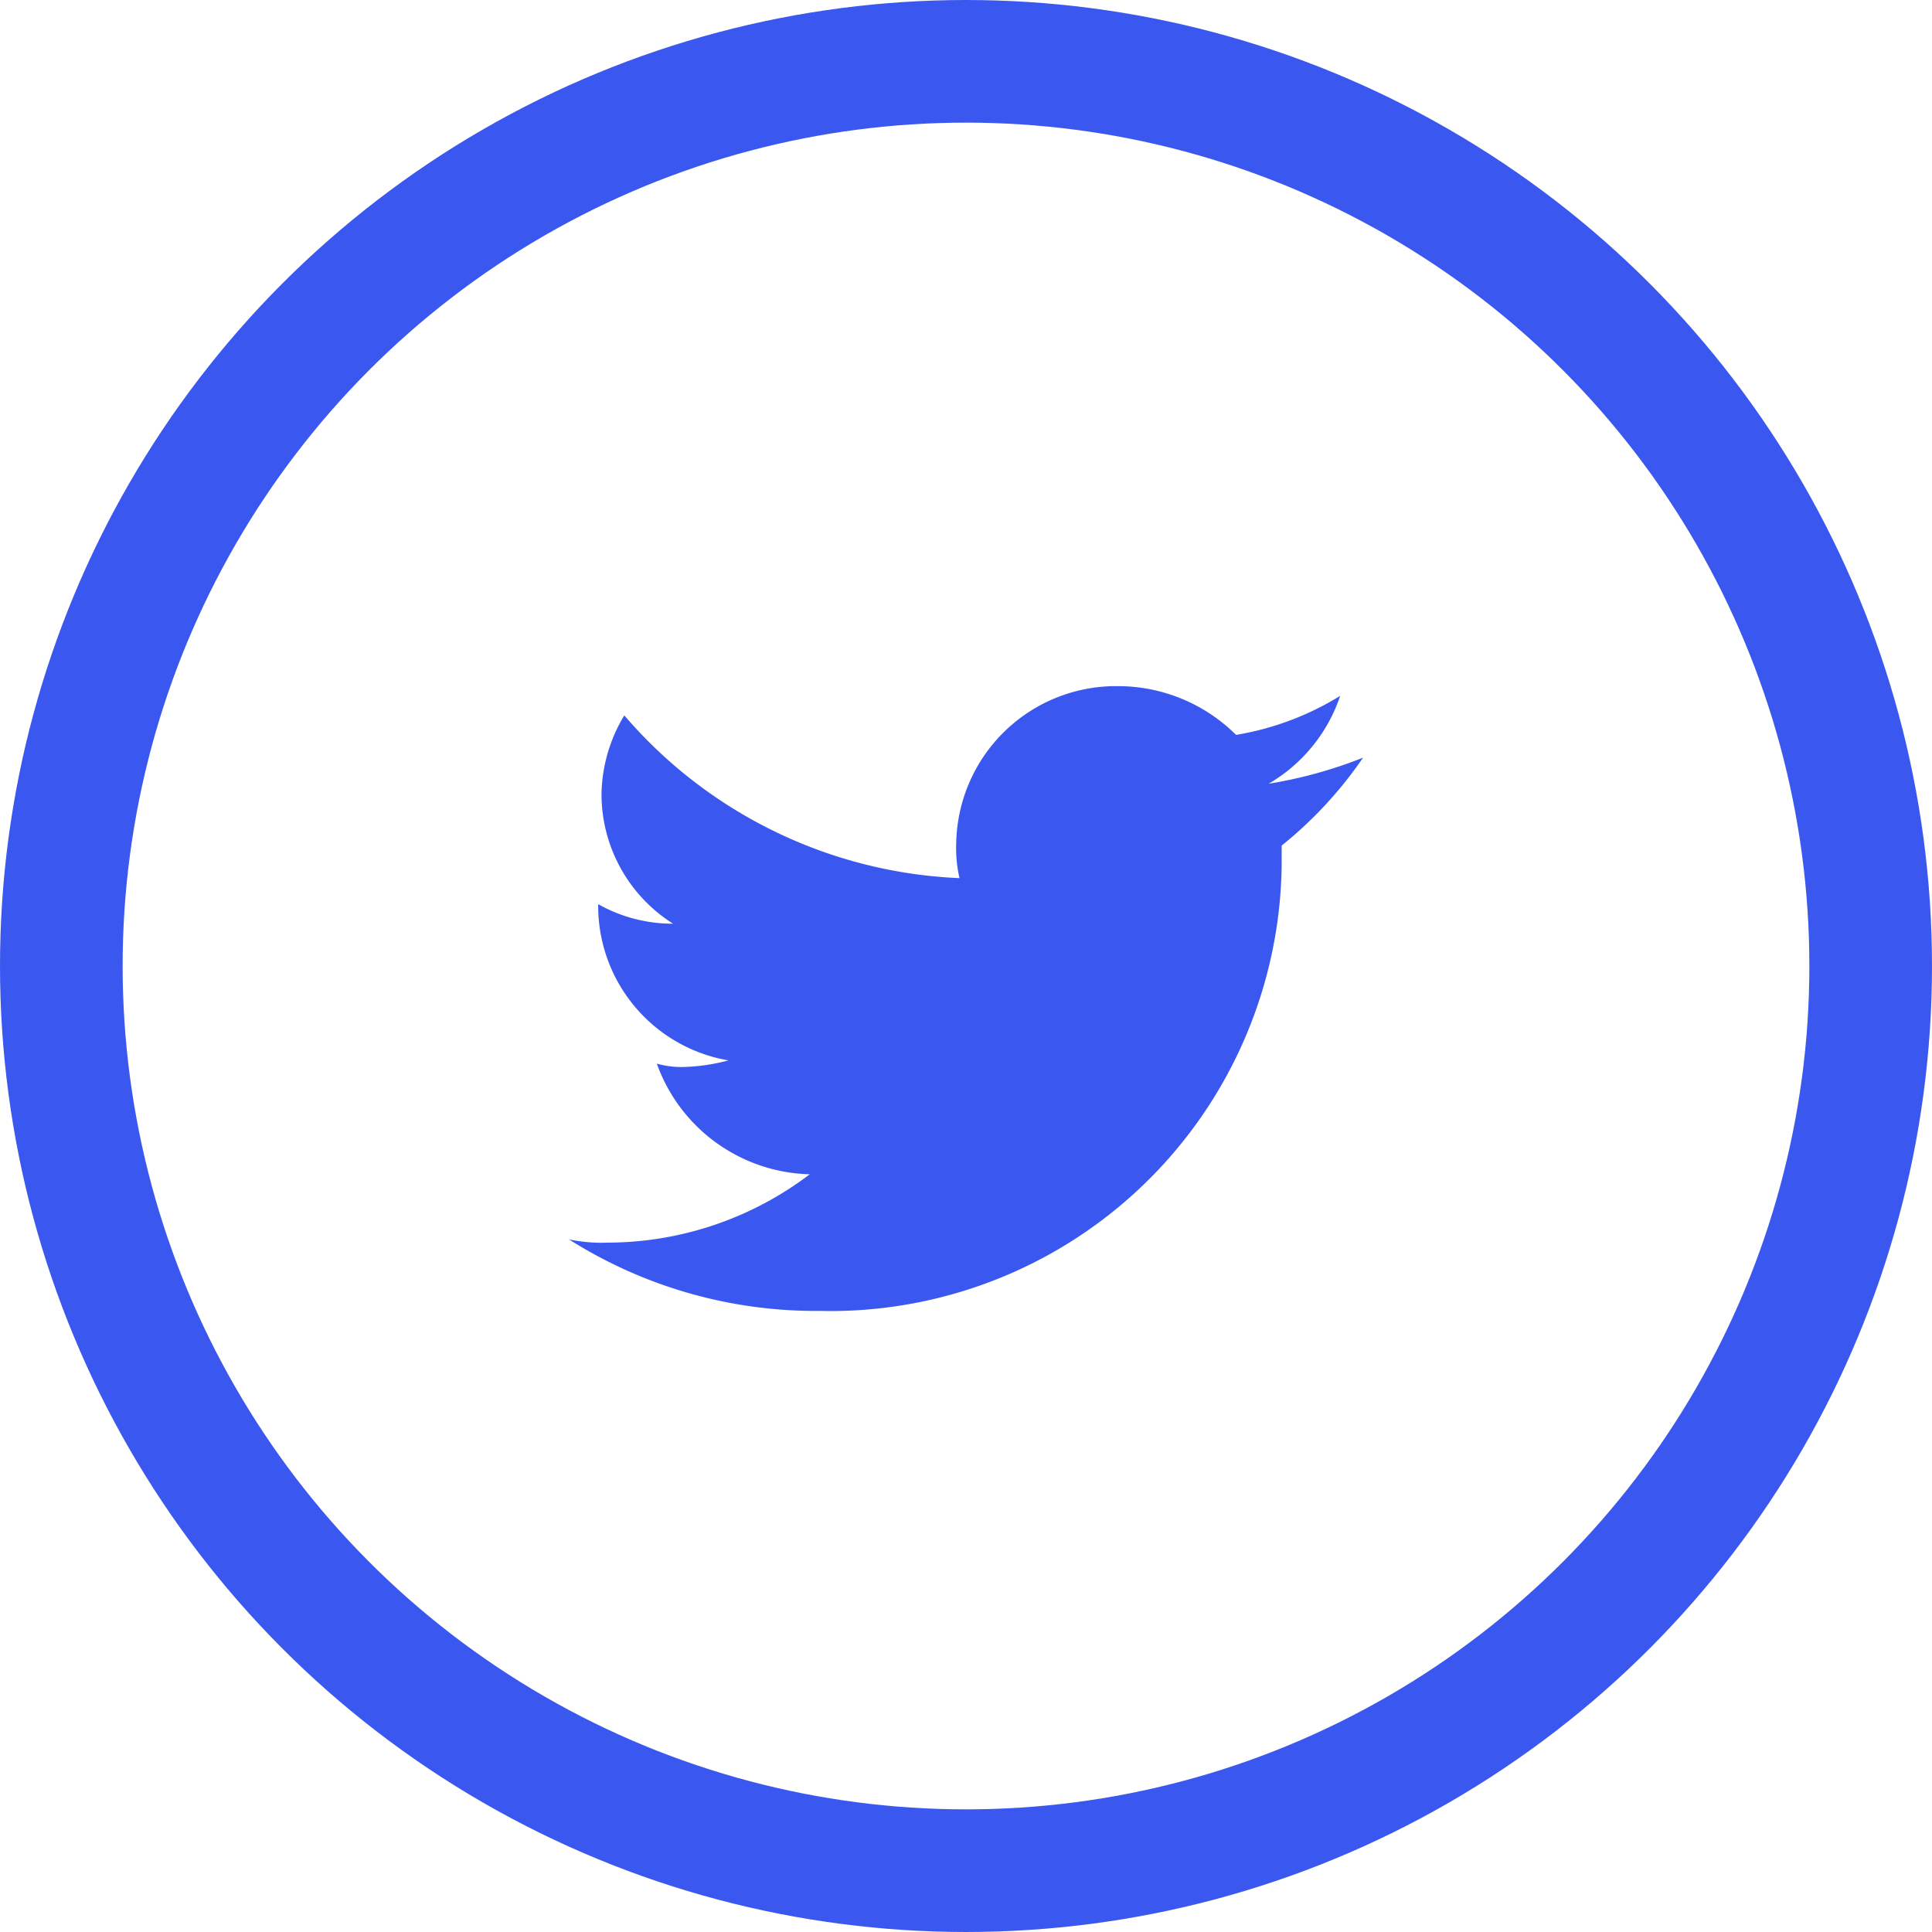
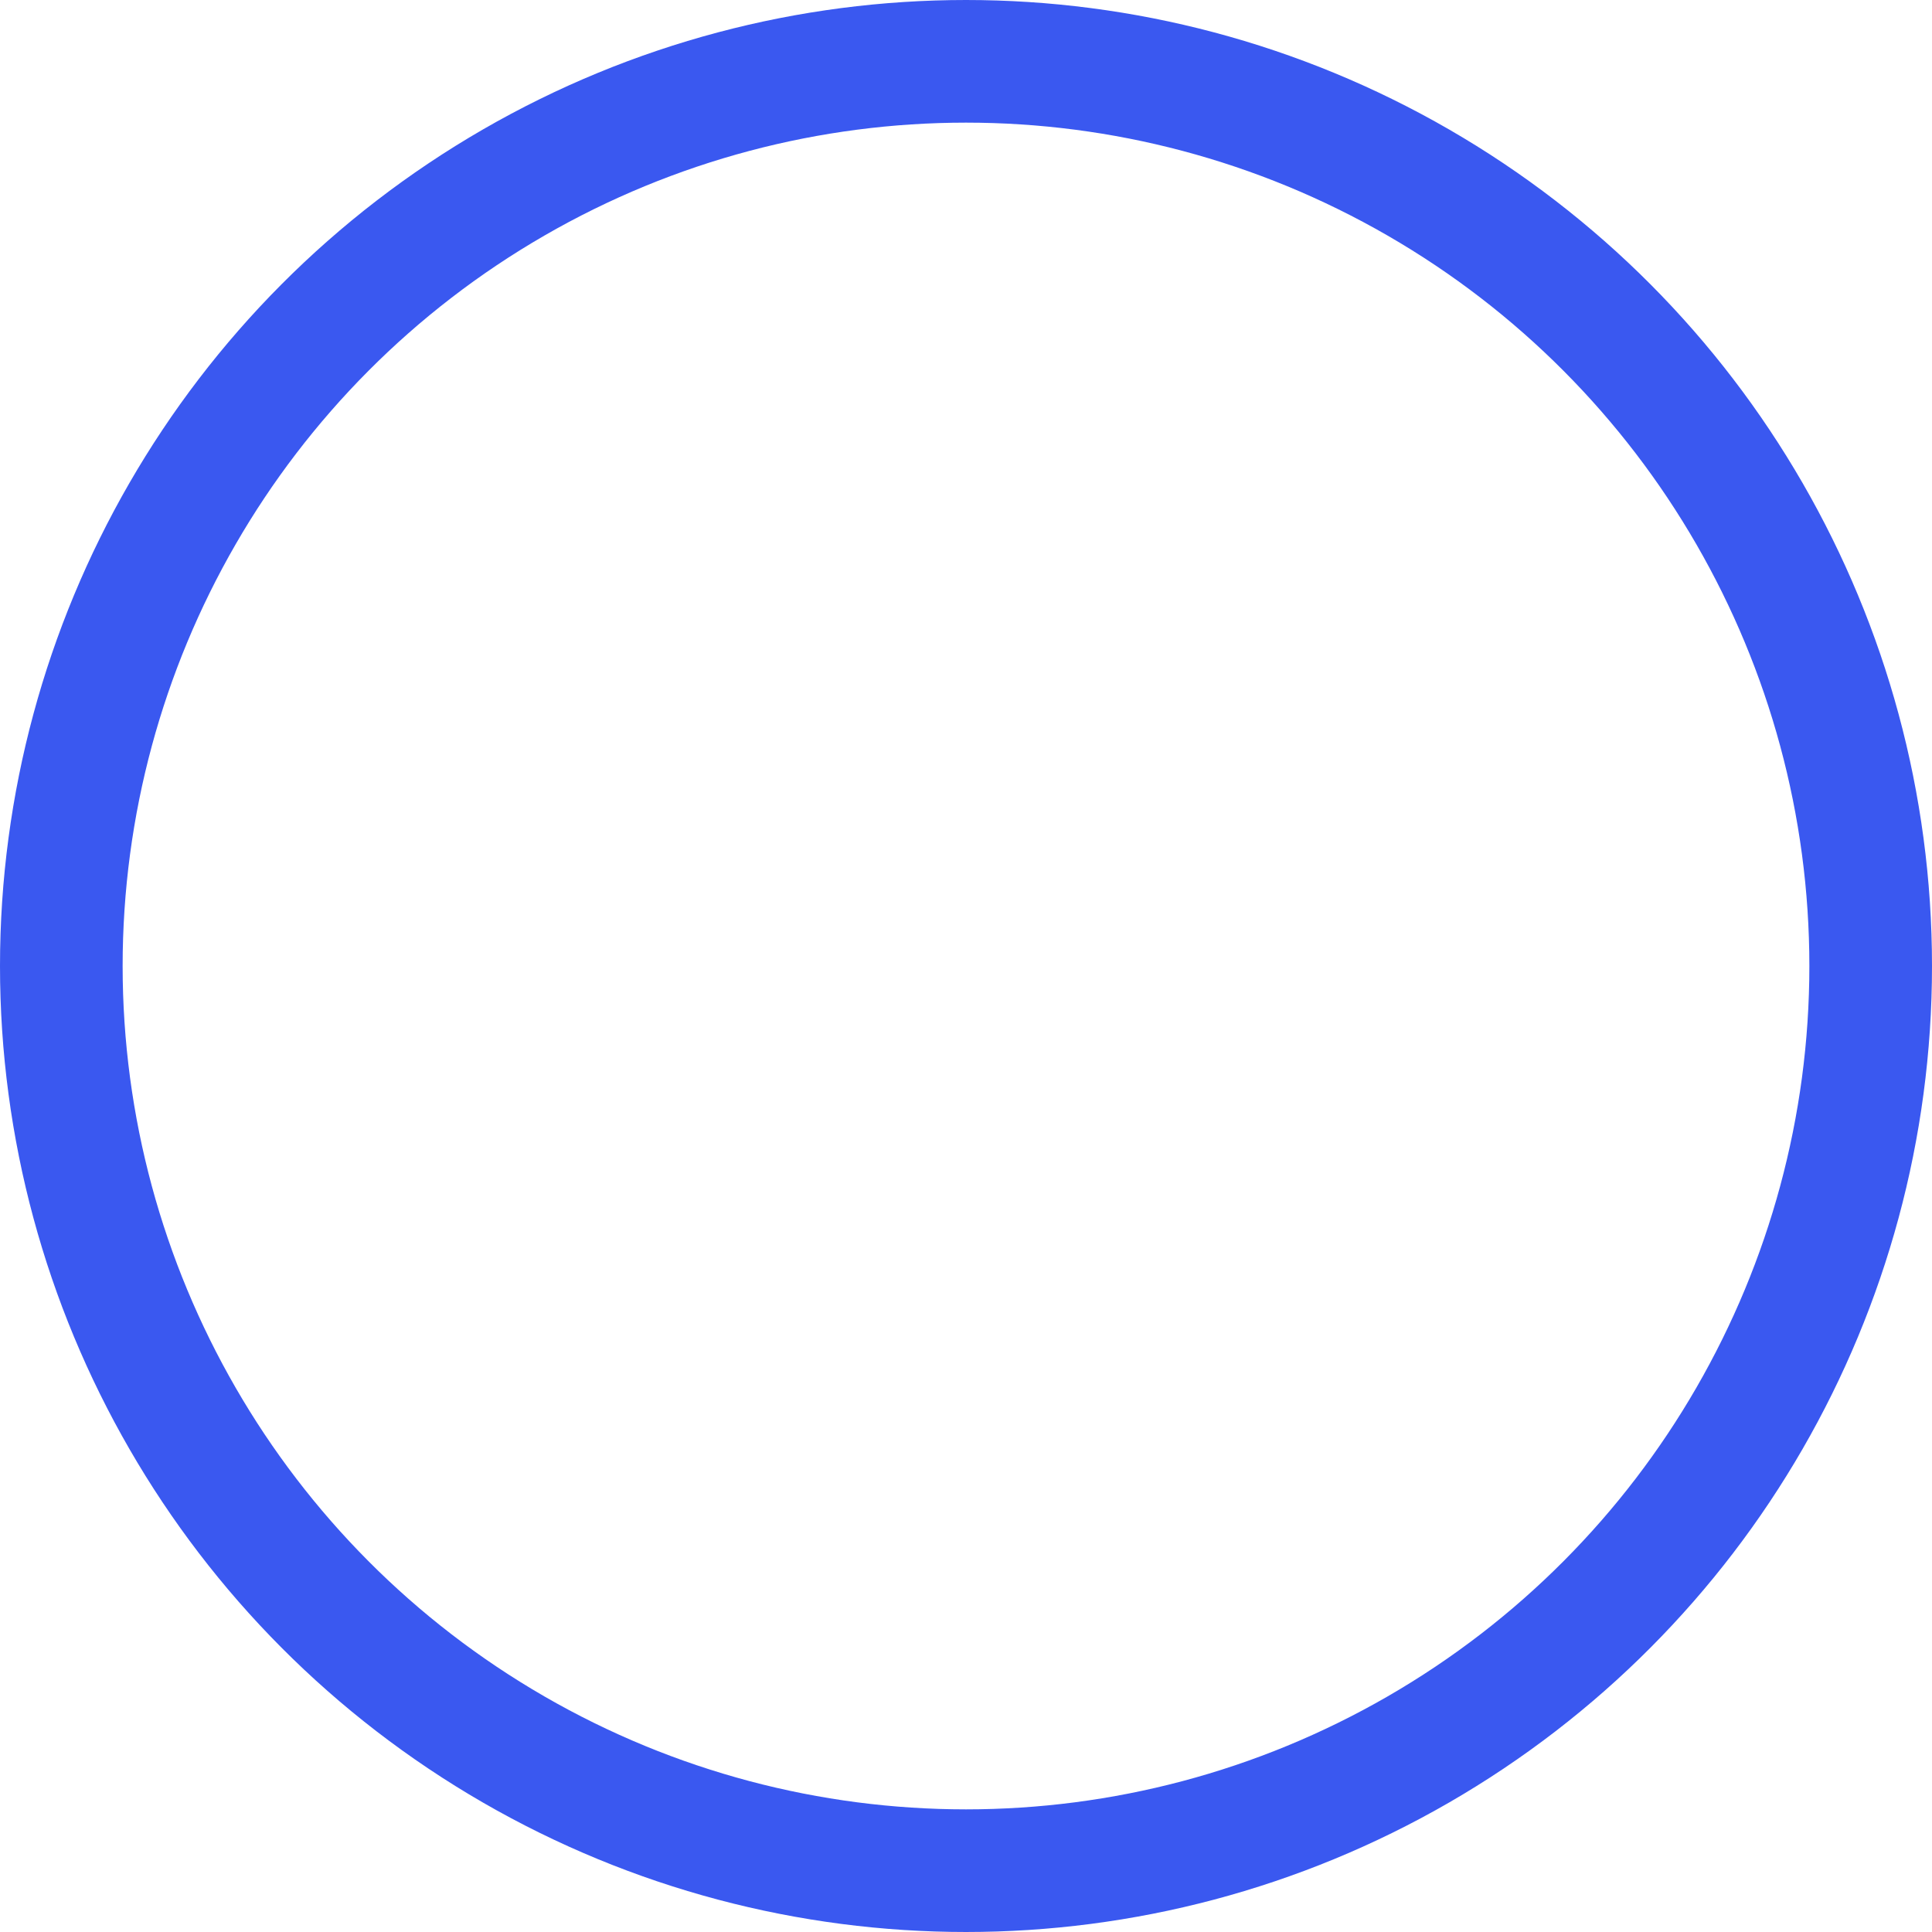
<svg xmlns="http://www.w3.org/2000/svg" viewBox="0 0 94.524 94.524">
  <defs>
    <style>
      .cls-1 {
        fill: none;
        stroke: #3a58f0;
        stroke-width: 6px;
      }

      .cls-2 {
        fill: #3a58f0;
      }
    </style>
  </defs>
  <g id="Group_65" data-name="Group 65" transform="translate(3 3)">
    <g id="Shape_1_" transform="translate(0 0)">
      <g id="Group_57" data-name="Group 57">
        <circle id="Ellipse_7" data-name="Ellipse 7" class="cls-1" cx="44.262" cy="44.262" r="44.262" />
      </g>
    </g>
    <g id="Twitter_Logo_3_" transform="translate(24.838 30.57)">
      <g id="Group_58" data-name="Group 58">
-         <path id="Path_17" data-name="Path 17" class="cls-2" d="M54.449,22.7a21.955,21.955,0,0,1-4.617,1.274,7.876,7.876,0,0,0,3.5-4.3,14.069,14.069,0,0,1-5.095,1.911A8.192,8.192,0,0,0,42.508,19.2a7.82,7.82,0,0,0-7.961,7.642,6.531,6.531,0,0,0,.159,1.751,22.874,22.874,0,0,1-16.4-7.961,7.666,7.666,0,0,0-1.115,3.821,7.5,7.5,0,0,0,3.5,6.369,7.4,7.4,0,0,1-3.662-.955v.159A7.667,7.667,0,0,0,23.4,37.51a9.318,9.318,0,0,1-2.07.318,4.408,4.408,0,0,1-1.433-.159,8.162,8.162,0,0,0,7.483,5.413,16.393,16.393,0,0,1-9.871,3.344,7.752,7.752,0,0,1-1.911-.159,22.567,22.567,0,0,0,12.26,3.5A22.082,22.082,0,0,0,50.468,27.957V27A19.957,19.957,0,0,0,54.449,22.7Z" transform="translate(-15.6 -19.2)" />
-       </g>
+         </g>
    </g>
  </g>
</svg>